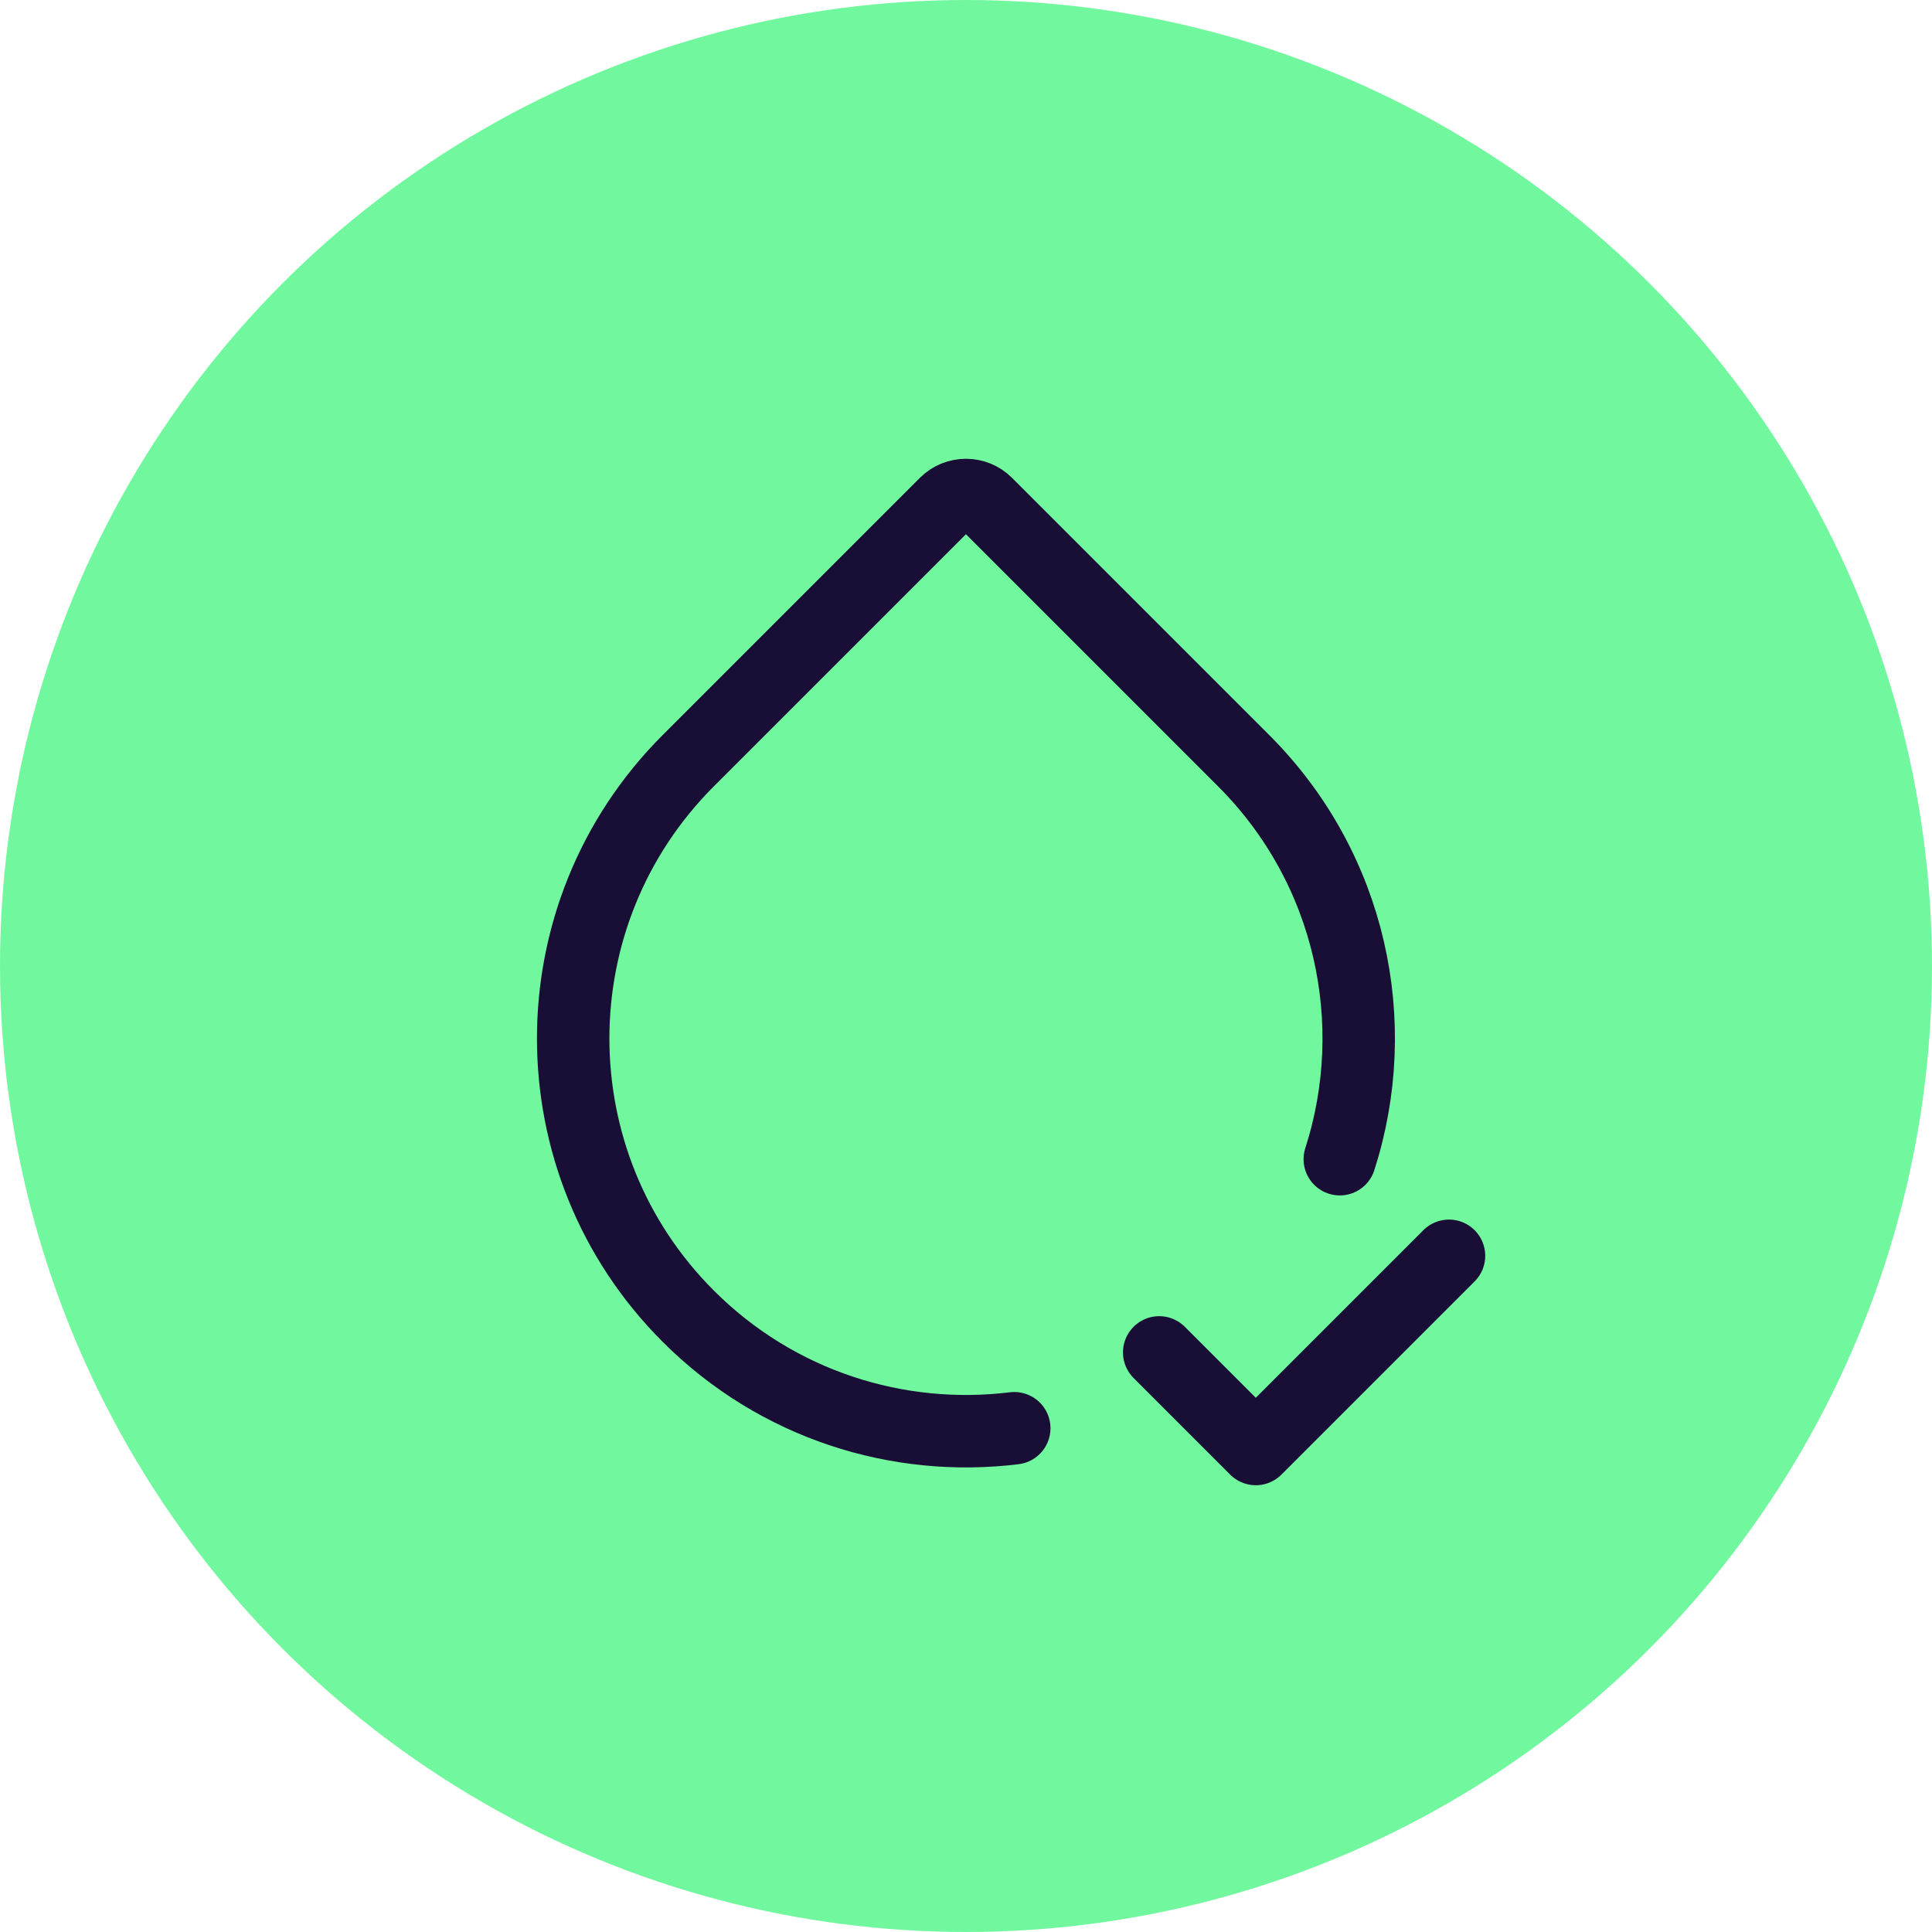
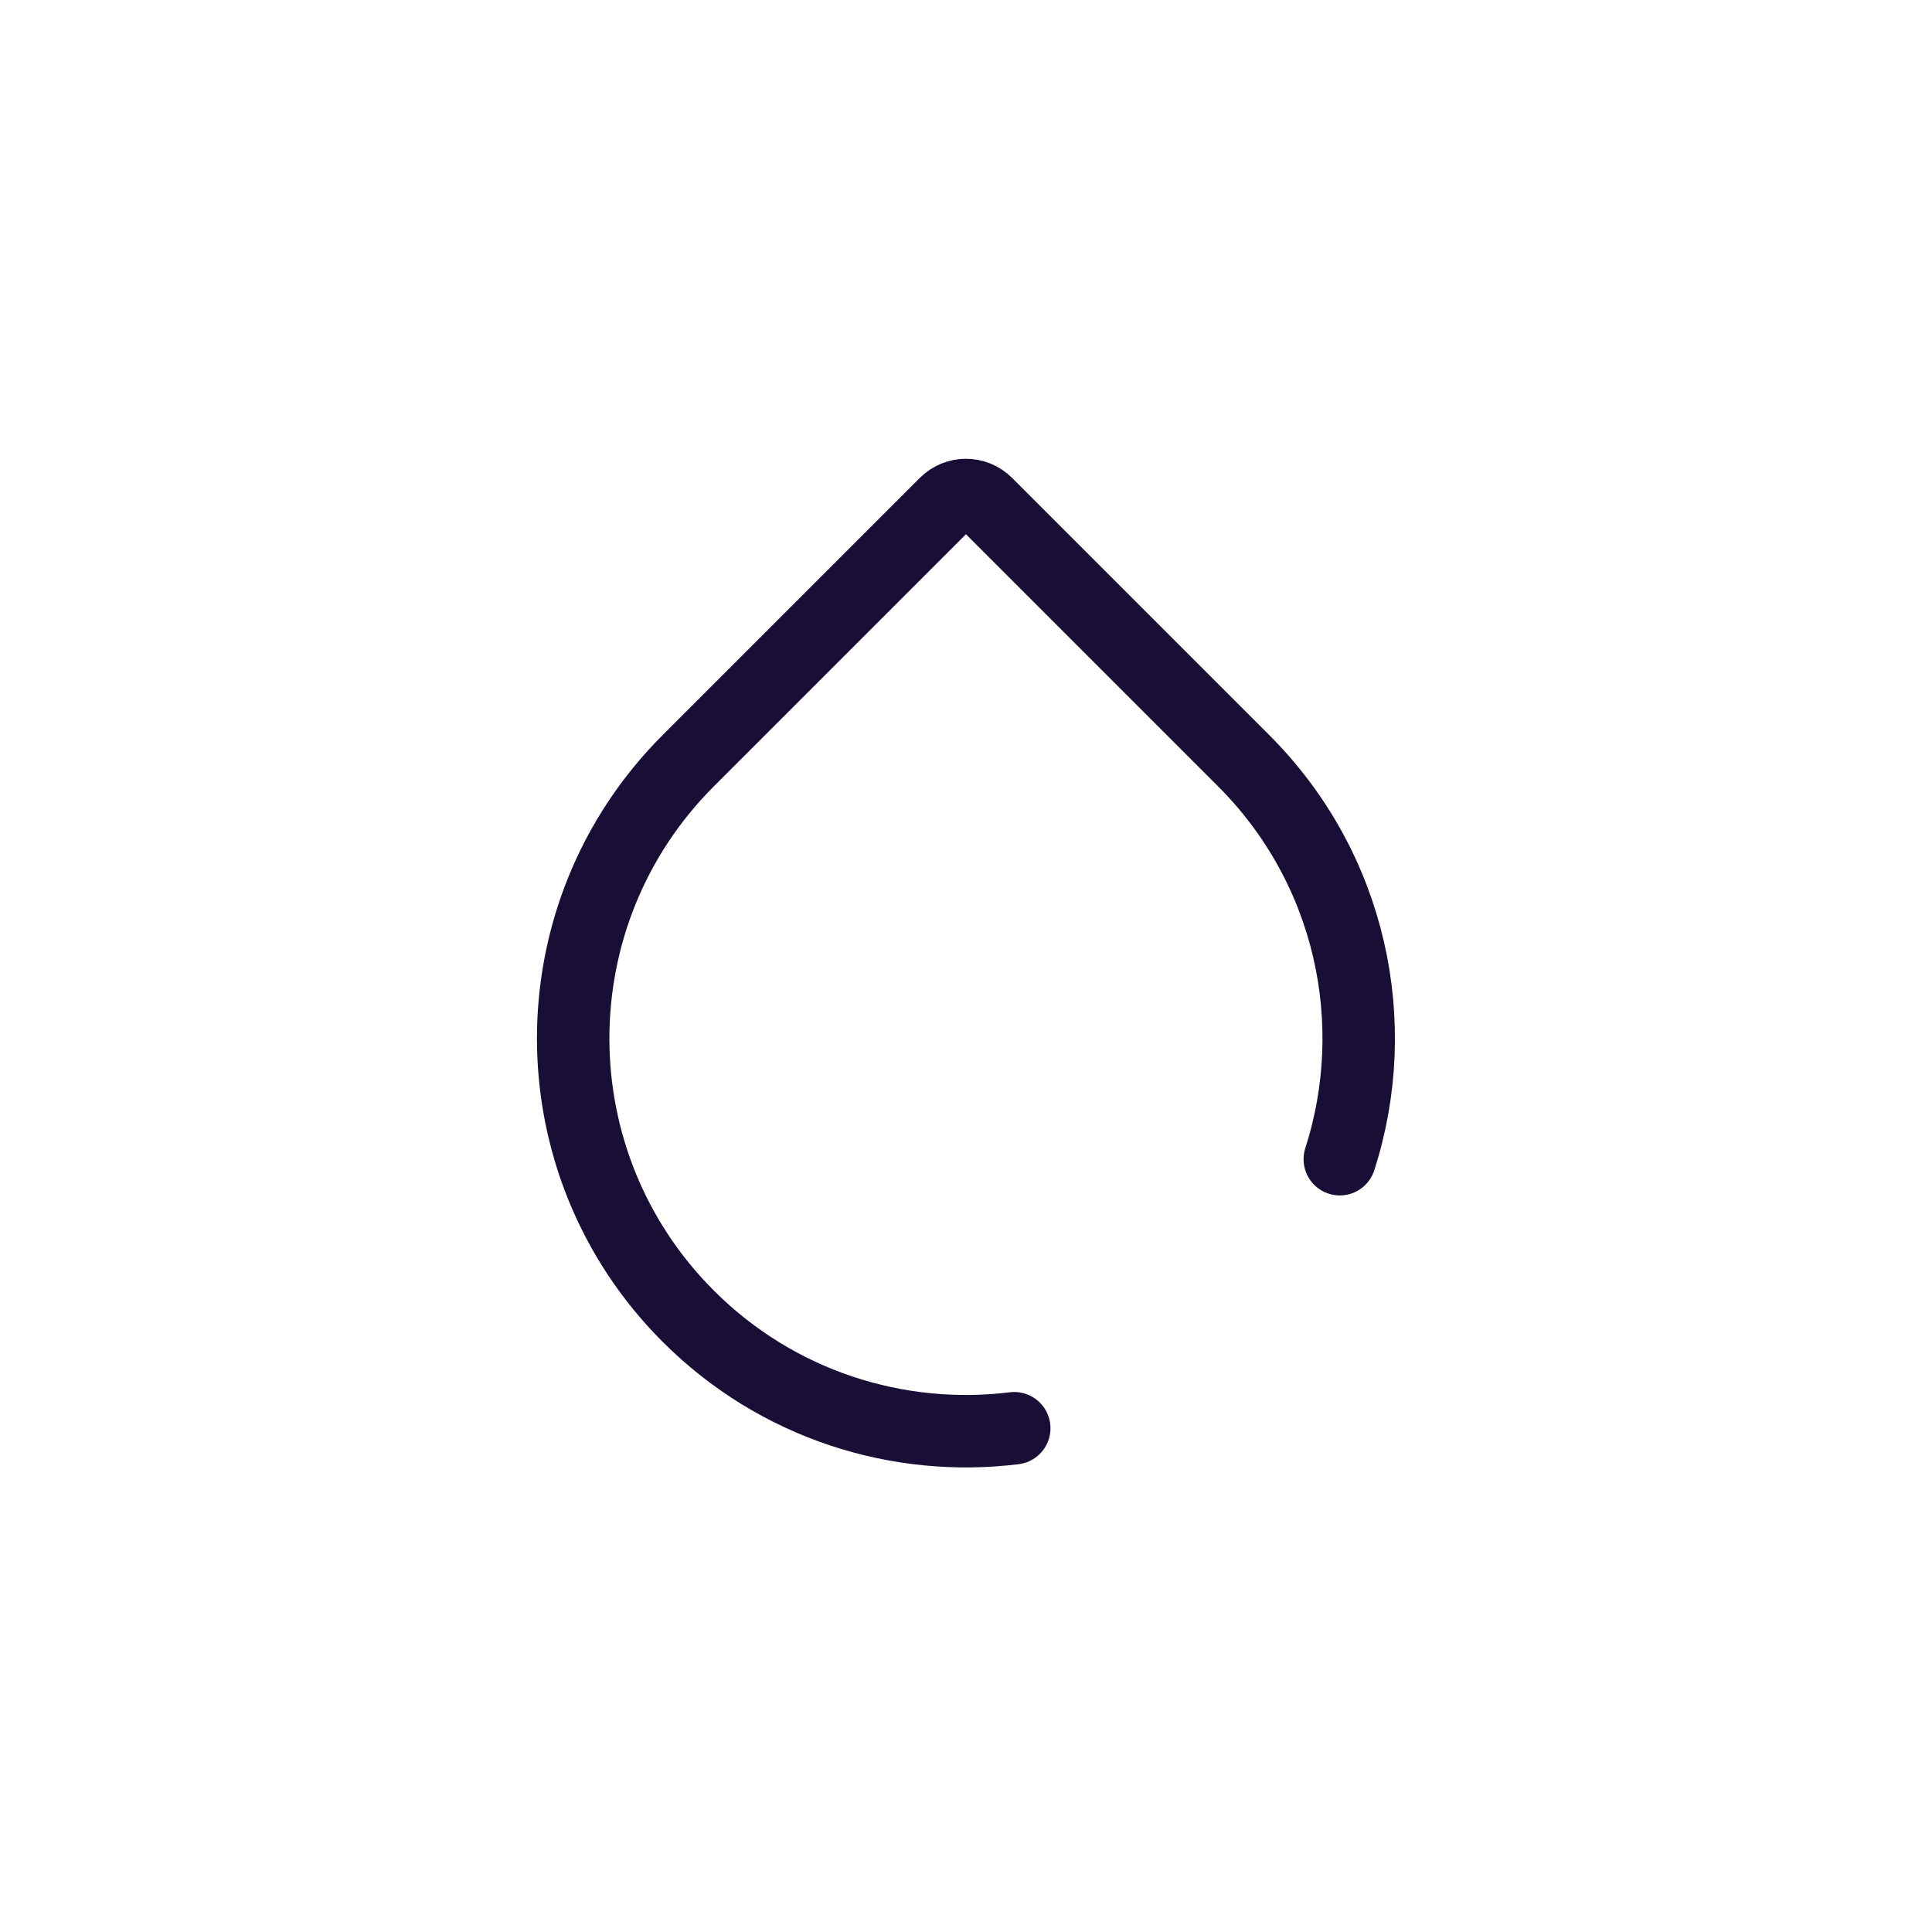
<svg xmlns="http://www.w3.org/2000/svg" width="40" height="40" viewBox="0 0 40 40" fill="none">
-   <circle cx="20" cy="20" r="20" fill="#71F89F" />
  <path d="M20.999 29.57C18.599 29.866 16.092 29.093 14.249 27.25C11.073 24.074 11.073 18.926 14.249 15.75L19.575 10.424C19.809 10.19 20.189 10.19 20.423 10.424L25.749 15.75C27.981 17.982 28.644 21.189 27.739 24" stroke="#190F36" stroke-width="1.5" stroke-linecap="round" stroke-linejoin="round" />
-   <path d="M24 28L26 30L30 26" stroke="#190F36" stroke-width="1.5" stroke-linecap="round" stroke-linejoin="round" />
</svg>